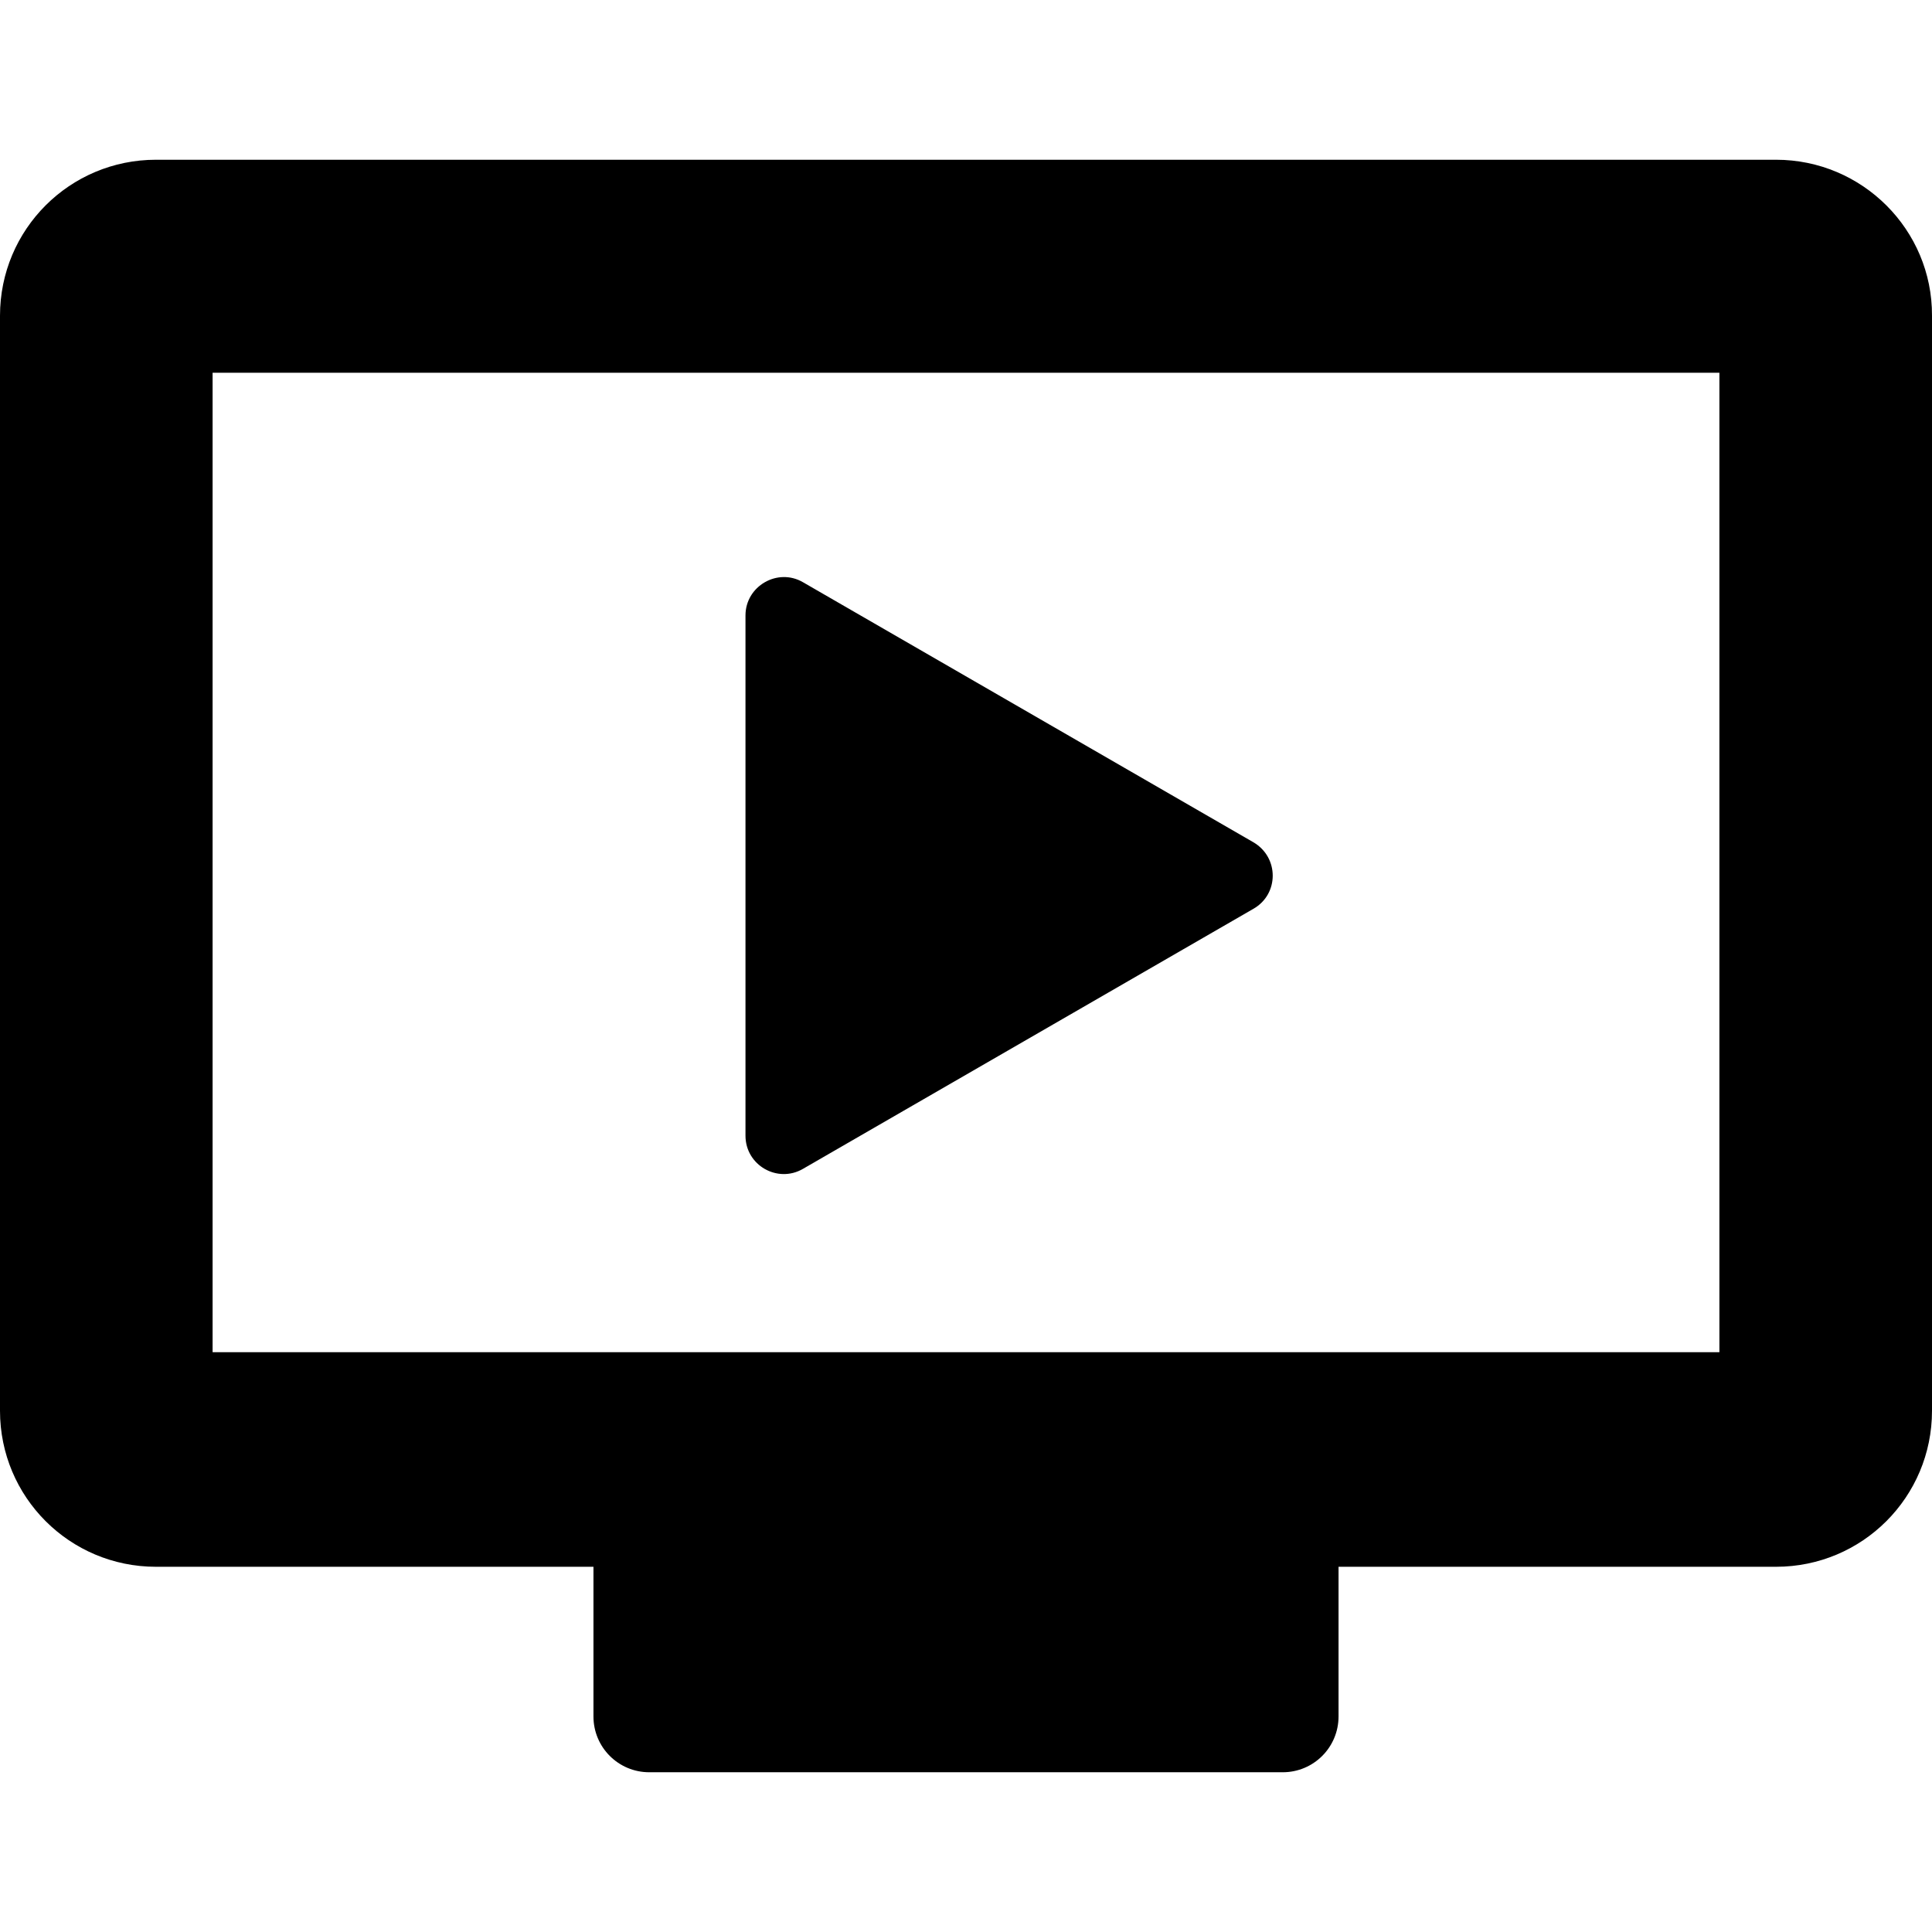
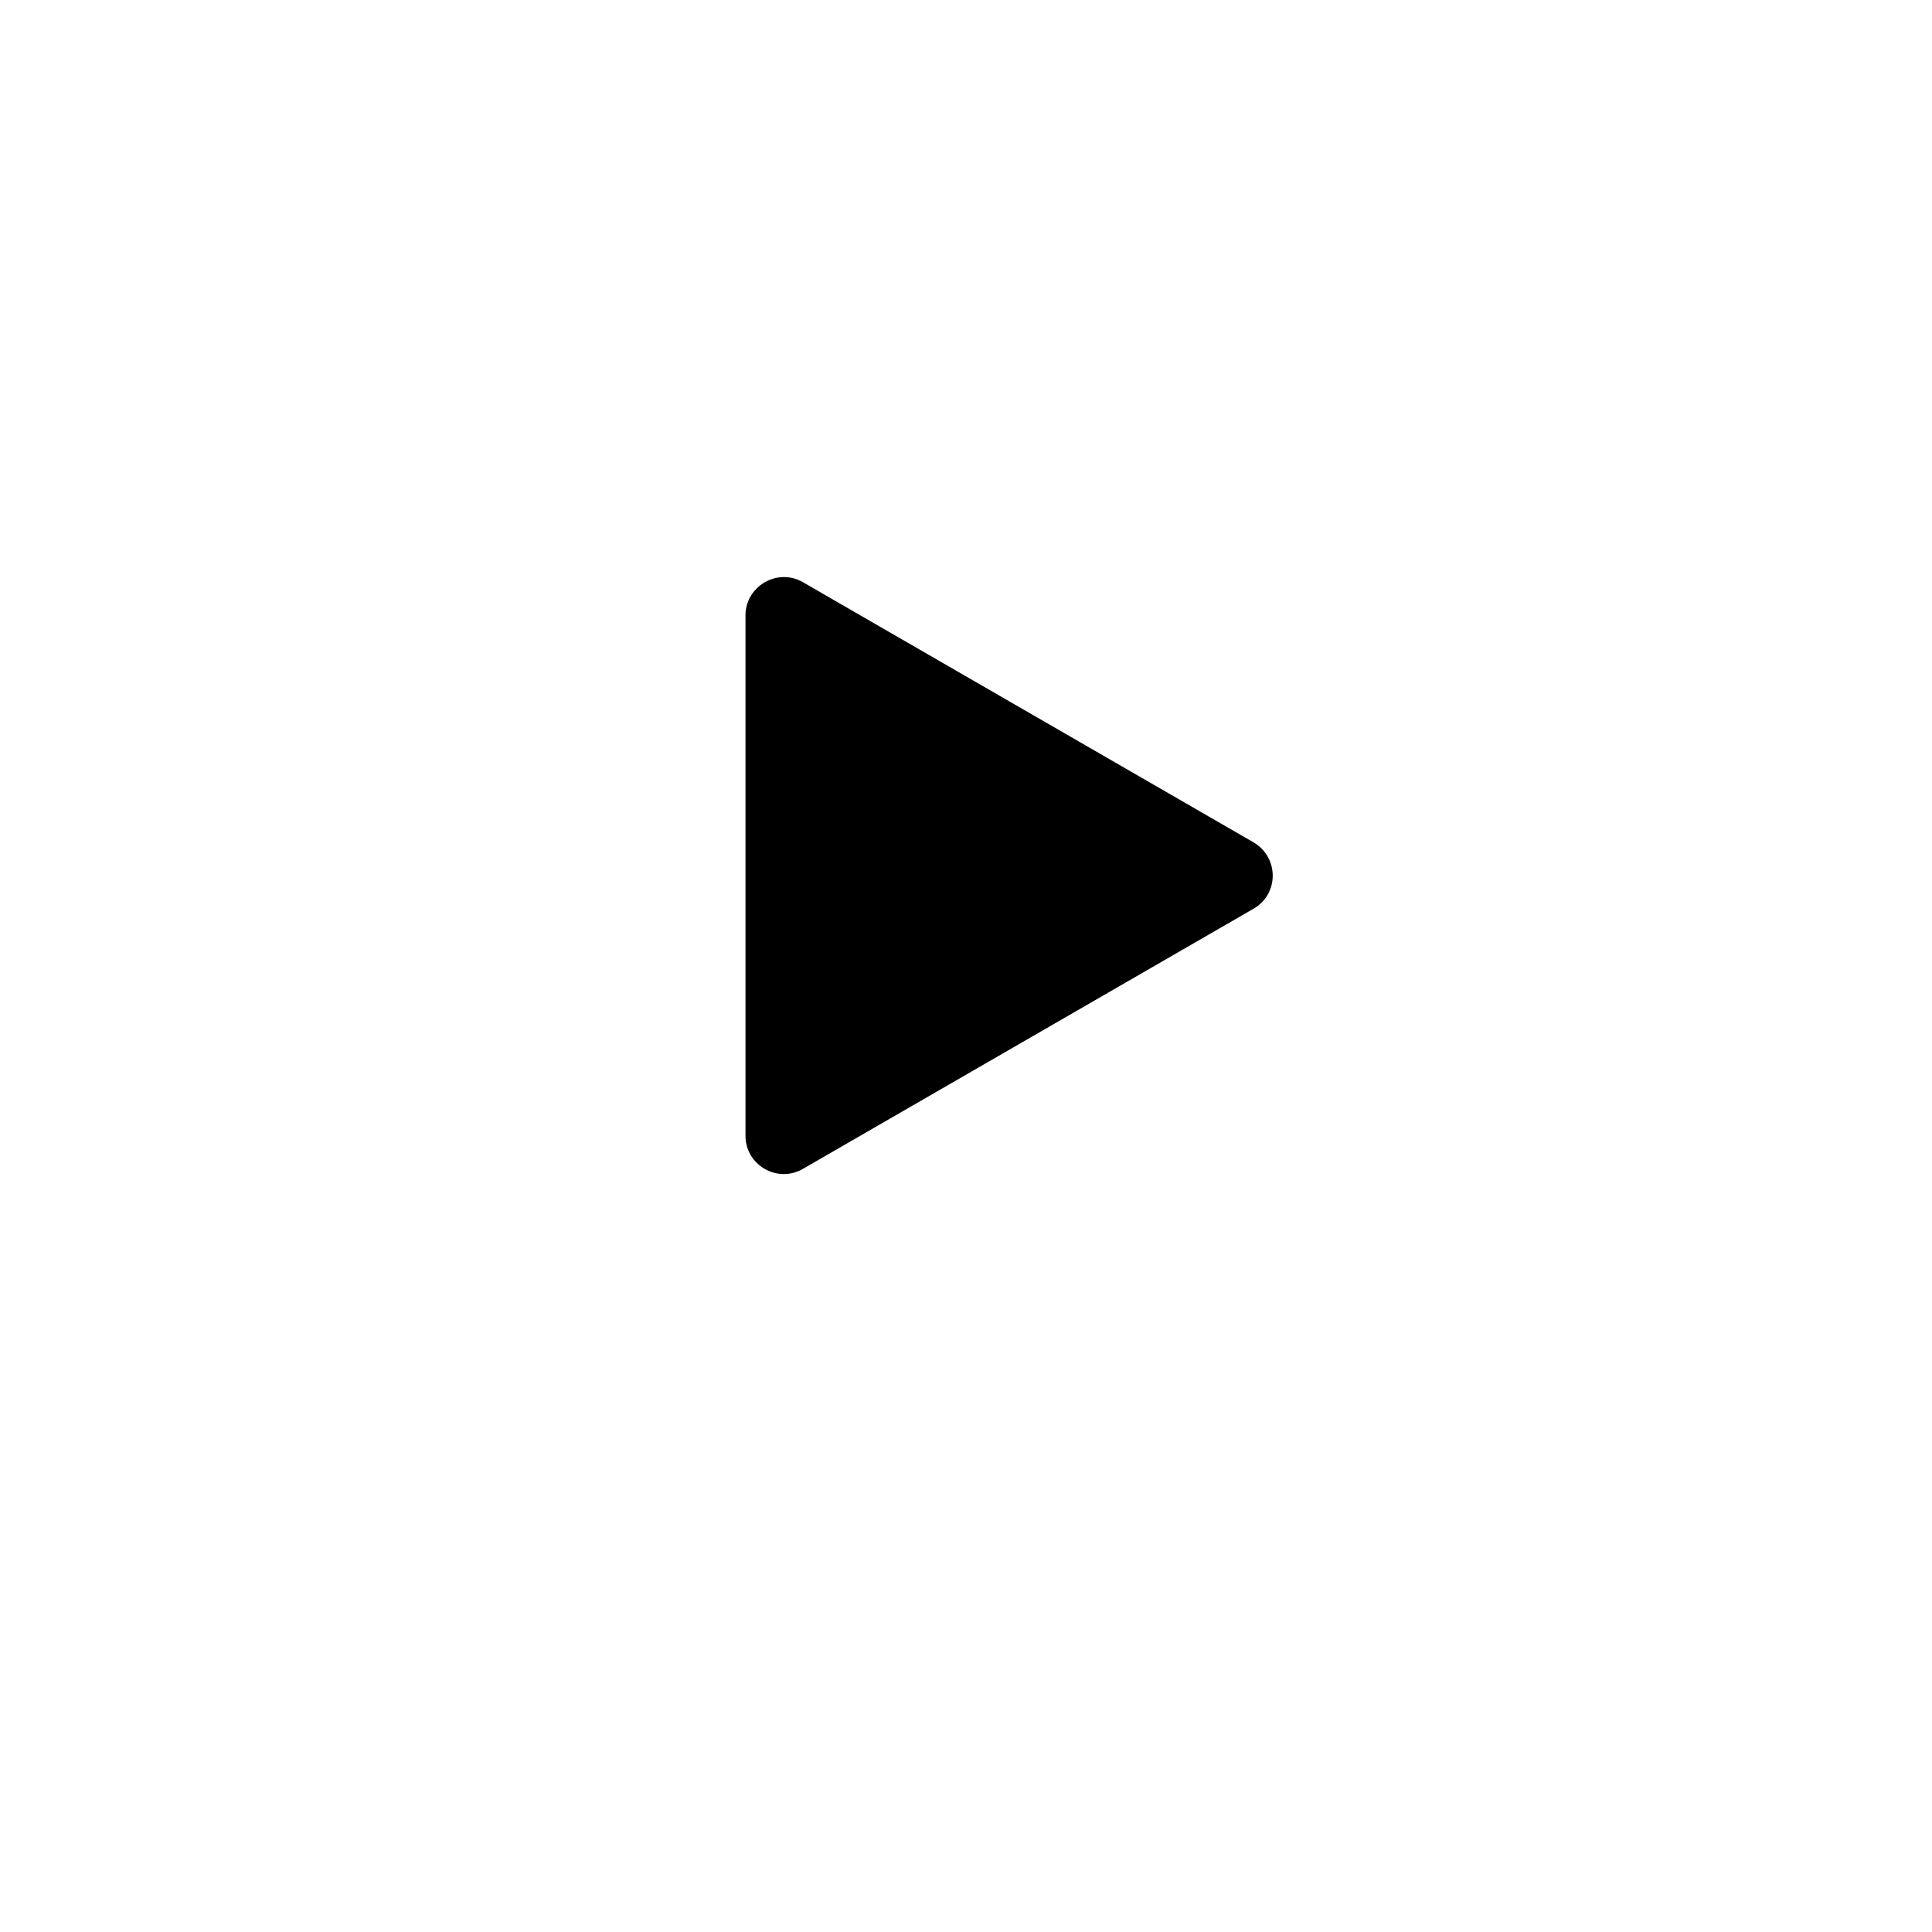
<svg xmlns="http://www.w3.org/2000/svg" version="1.1" id="Capa_1" x="0px" y="0px" viewBox="0 0 488 488" style="enable-background:new 0 0 488 488;" xml:space="preserve">
  <g>
    <g fill="#{sdcol(icon)}" fill-opacity="1">
-       <path d="M448.6,40.35H39.4C17.6,40.35,0,57.95,0,79.75v276.6c0,21.8,17.6,39.4,39.4,39.4h110.5v37.8c0,7.8,6.3,14.1,14.1,14.1h160    c7.8,0,14.1-6.3,14.1-14.1v-37.8h110.5c21.8,0,39.4-17.6,39.4-39.4V79.75C488.1,58.05,470.4,40.35,448.6,40.35z M434.3,341.55    H53.7V94.15h380.6V341.55z" />
      <path d="M316.6,229.55l-113.8,65.7c-6.4,3.7-14.5-0.9-14.5-8.4v-131.4c0-7.4,8.1-12.1,14.5-8.4l113.8,65.7    C323.1,216.55,323.1,225.85,316.6,229.55z" />
    </g>
  </g>
  <g>
</g>
  <g>
</g>
  <g>
</g>
  <g>
</g>
  <g>
</g>
  <g>
</g>
  <g>
</g>
  <g>
</g>
  <g>
</g>
  <g>
</g>
  <g>
</g>
  <g>
</g>
  <g>
</g>
  <g>
</g>
  <g>
</g>
</svg>